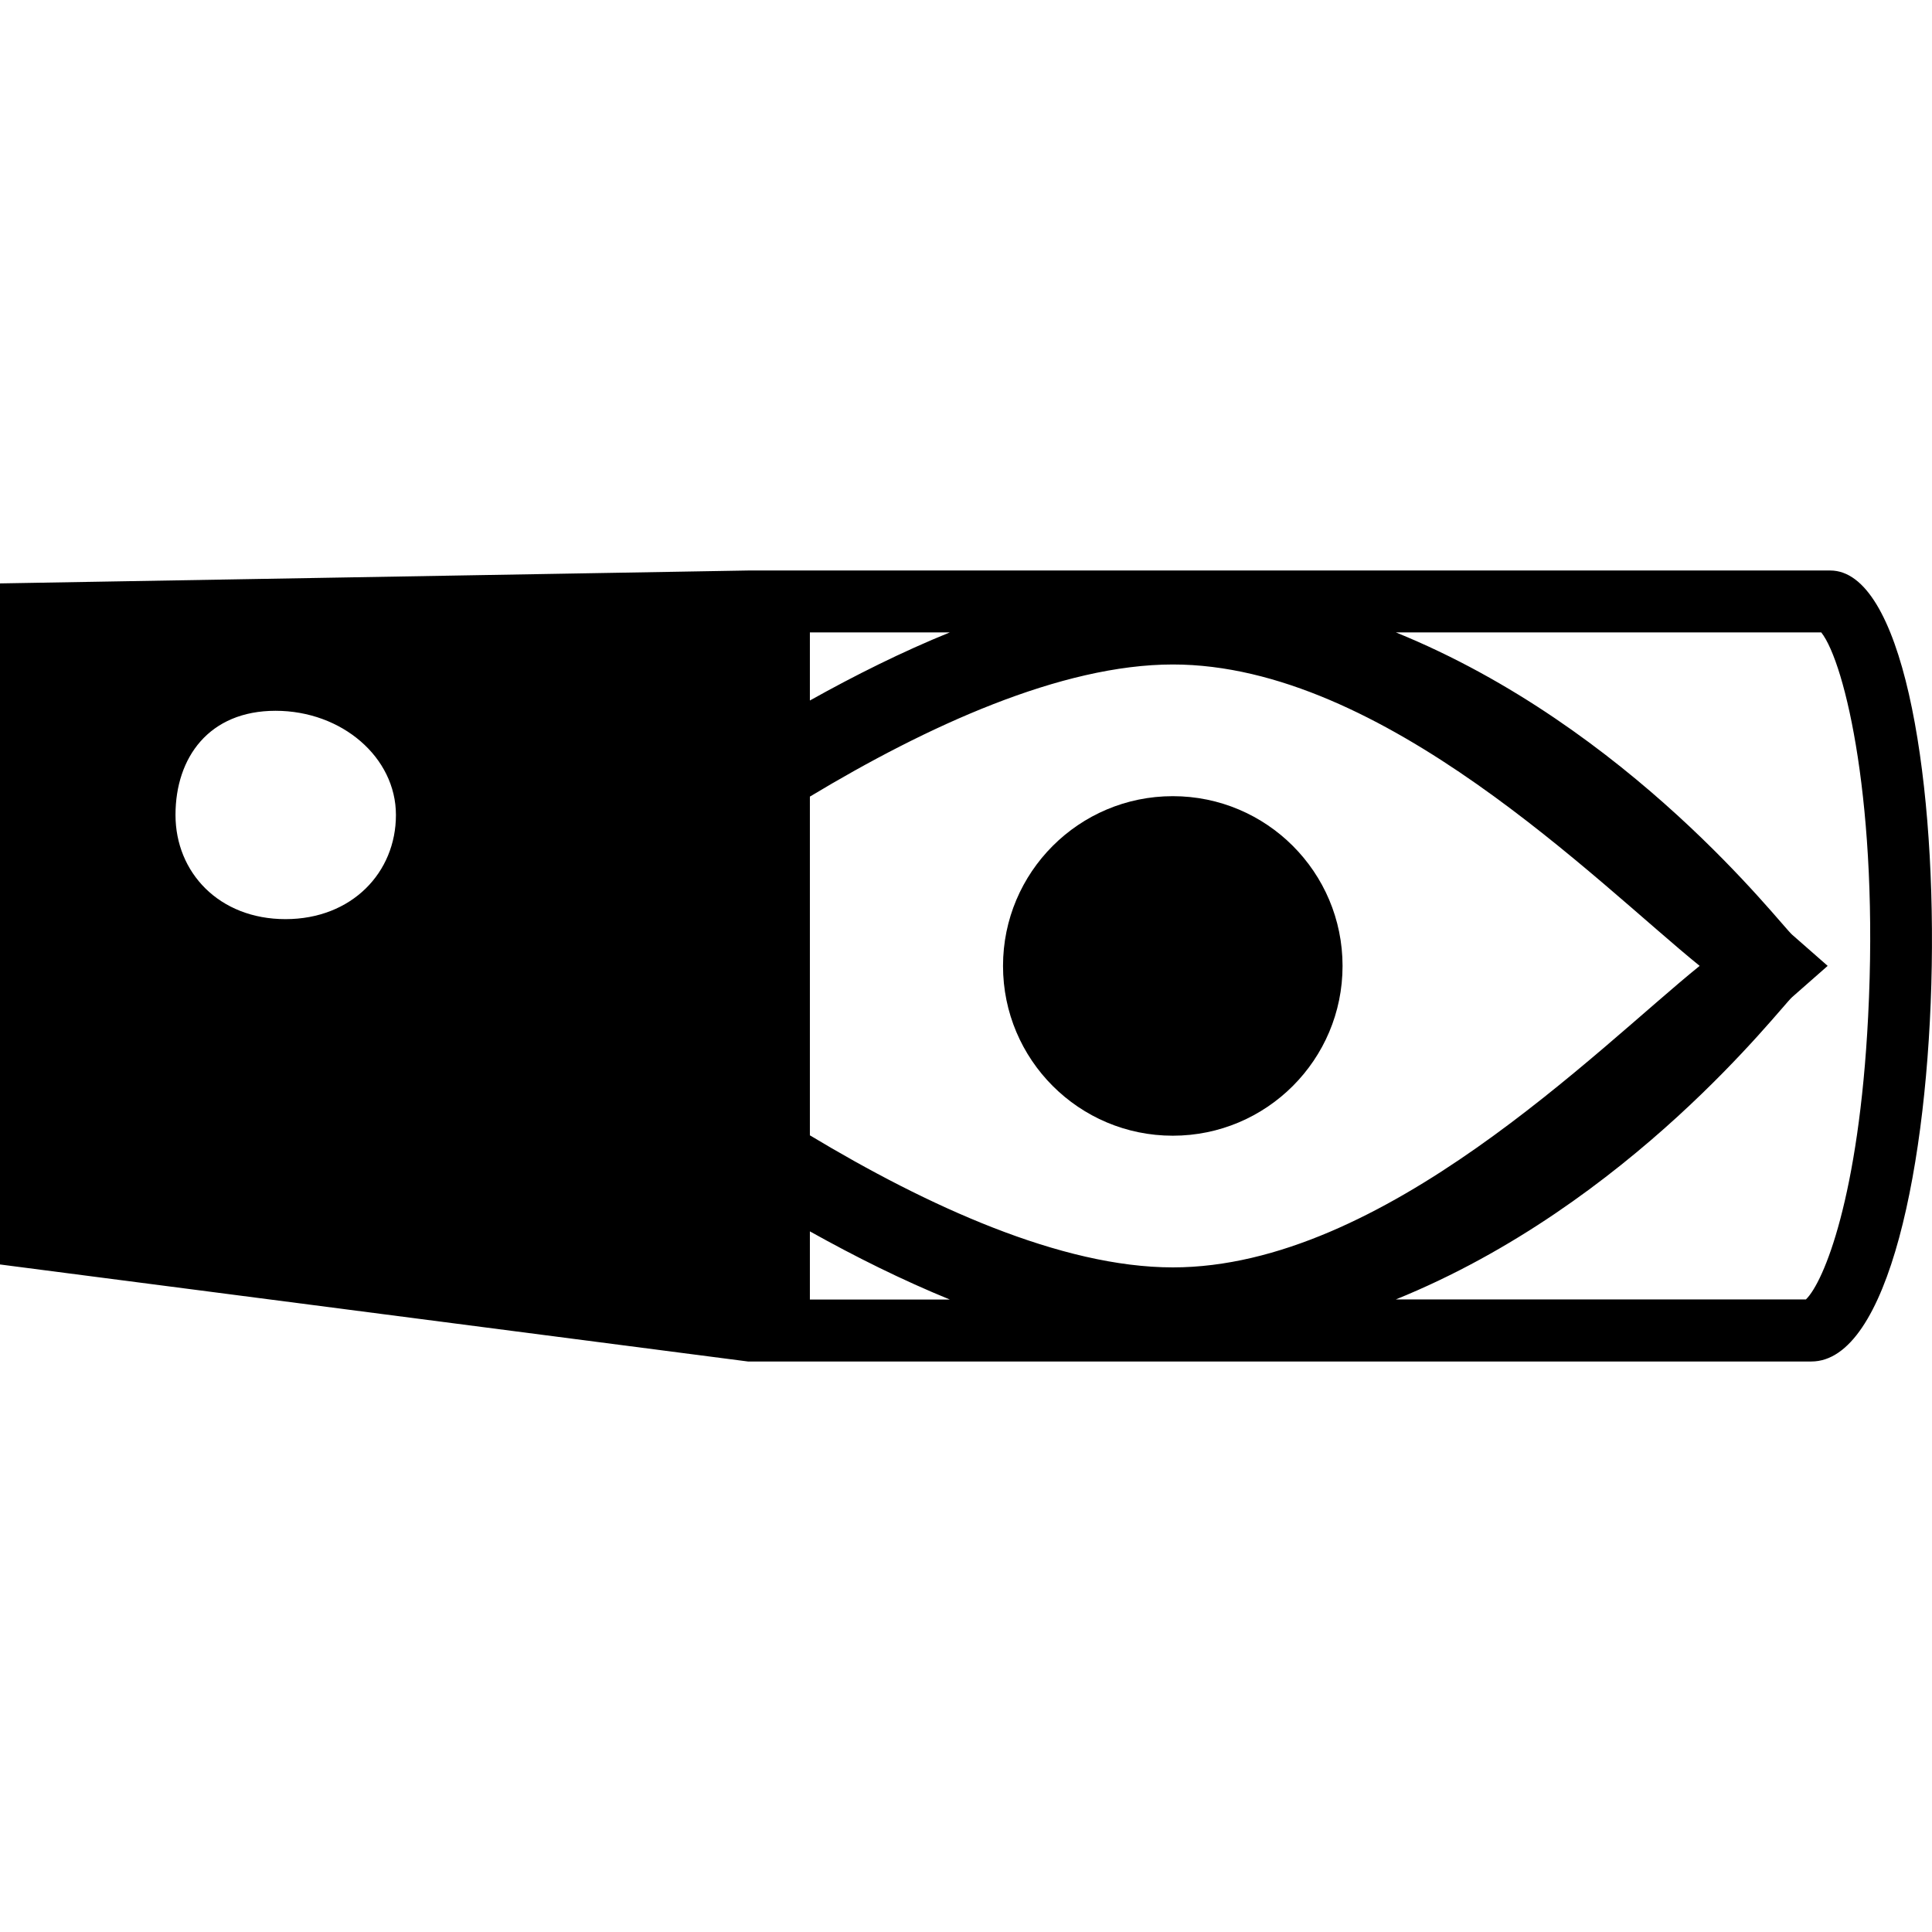
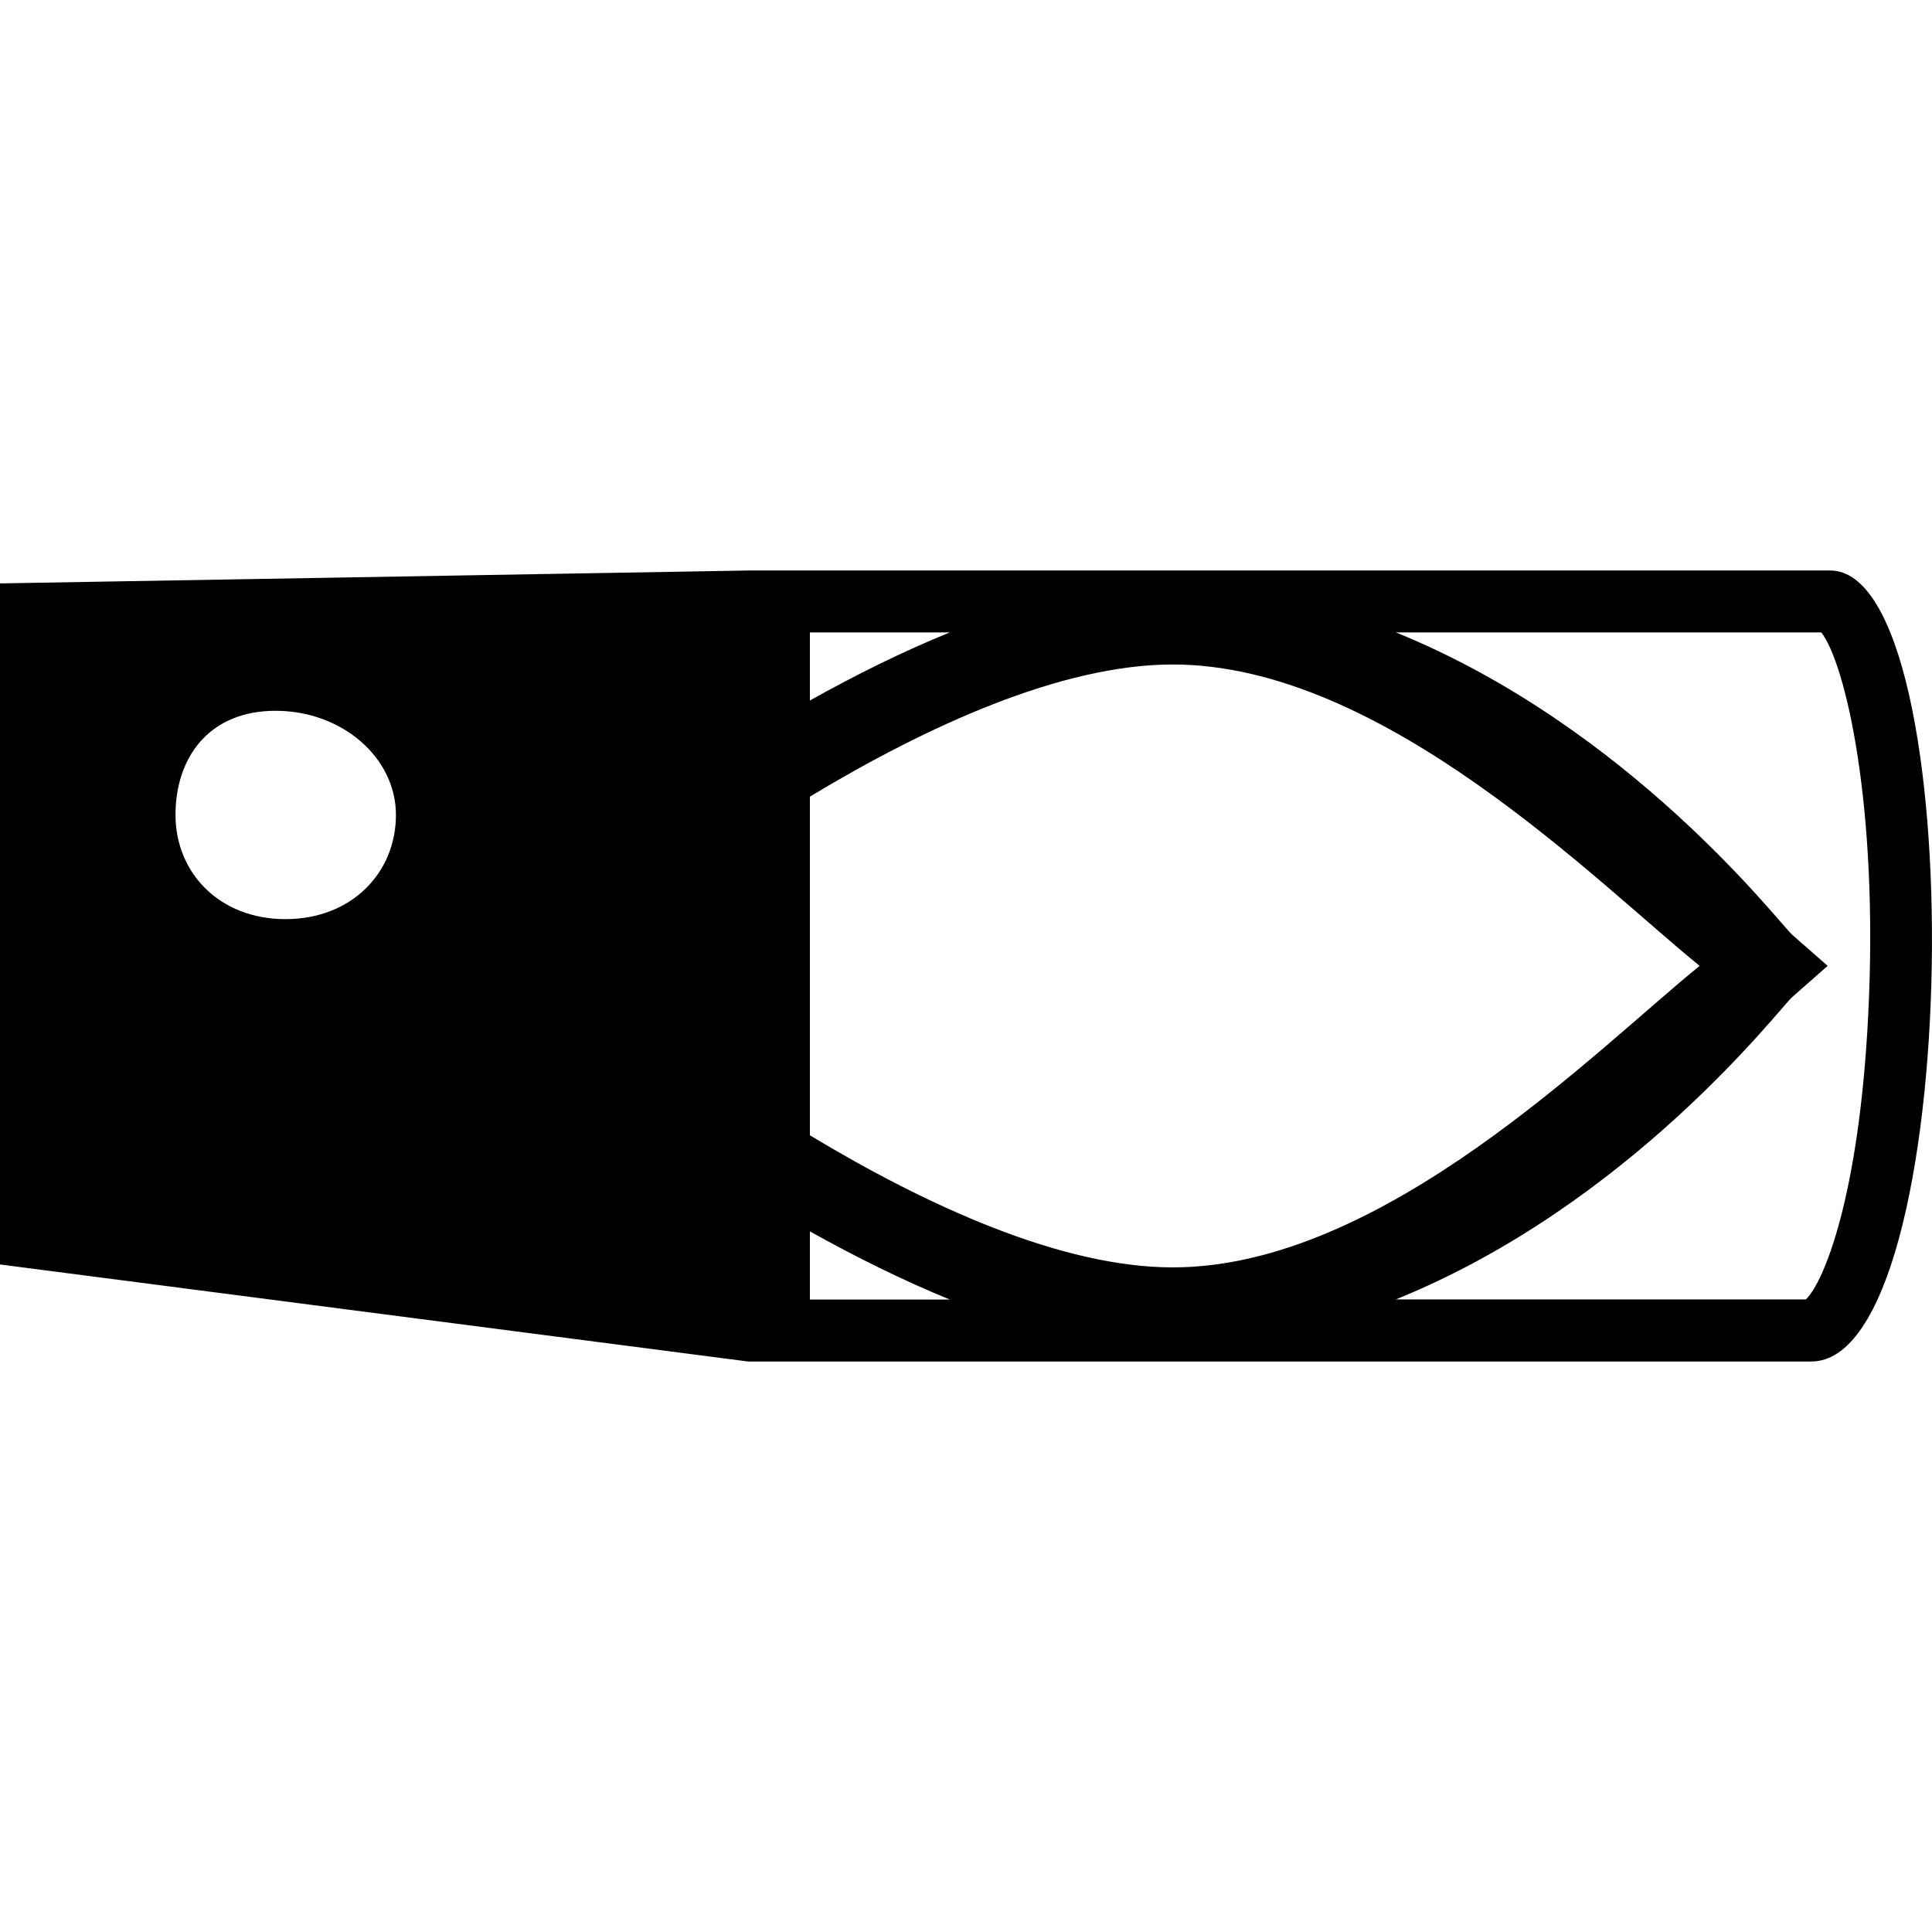
<svg xmlns="http://www.w3.org/2000/svg" fill="#000000" version="1.1" id="Capa_1" width="800px" height="800px" viewBox="0 0 31 31" xml:space="preserve">
  <g>
    <g>
-       <circle cx="18.818" cy="15.499" r="2.724" />
-       <path d="M29.367,9.154c-1.01,0-17.365,0-17.365,0L0,9.361v10.928l12.002,1.557c0,0,15.863,0,17.062,0    C31.529,21.844,31.65,9.154,29.367,9.154z M12.995,12.782c1.874-1.128,4.029-2.12,5.824-2.12c3.379,0,6.811,3.507,8.453,4.836    c-1.646,1.33-5.074,4.838-8.453,4.838c-1.795,0-3.95-0.992-5.824-2.119V12.782z M15.241,10.147    c-0.766,0.311-1.521,0.688-2.246,1.093v-1.093H15.241z M4.581,14.748c-1.066,0-1.765-0.749-1.765-1.672    c0-0.923,0.539-1.671,1.605-1.671s1.932,0.749,1.932,1.671C6.354,13.998,5.646,14.748,4.581,14.748z M12.995,19.758    c0.727,0.406,1.48,0.781,2.246,1.094h-2.246V19.758z M28.977,20.85h-6.58c3.768-1.527,6.16-4.674,6.358-4.85l0.571-0.502    l-0.571-0.501c-0.198-0.174-2.595-3.322-6.358-4.85h6.826c0.387,0.491,0.926,2.797,0.752,6.167    C29.828,19.2,29.265,20.571,28.977,20.85z" />
+       <path d="M29.367,9.154c-1.01,0-17.365,0-17.365,0L0,9.361v10.928l12.002,1.557c0,0,15.863,0,17.062,0    C31.529,21.844,31.65,9.154,29.367,9.154z M12.995,12.782c1.874-1.128,4.029-2.12,5.824-2.12c3.379,0,6.811,3.507,8.453,4.836    c-1.646,1.33-5.074,4.838-8.453,4.838c-1.795,0-3.95-0.992-5.824-2.119V12.782M15.241,10.147    c-0.766,0.311-1.521,0.688-2.246,1.093v-1.093H15.241z M4.581,14.748c-1.066,0-1.765-0.749-1.765-1.672    c0-0.923,0.539-1.671,1.605-1.671s1.932,0.749,1.932,1.671C6.354,13.998,5.646,14.748,4.581,14.748z M12.995,19.758    c0.727,0.406,1.48,0.781,2.246,1.094h-2.246V19.758z M28.977,20.85h-6.58c3.768-1.527,6.16-4.674,6.358-4.85l0.571-0.502    l-0.571-0.501c-0.198-0.174-2.595-3.322-6.358-4.85h6.826c0.387,0.491,0.926,2.797,0.752,6.167    C29.828,19.2,29.265,20.571,28.977,20.85z" />
    </g>
  </g>
</svg>